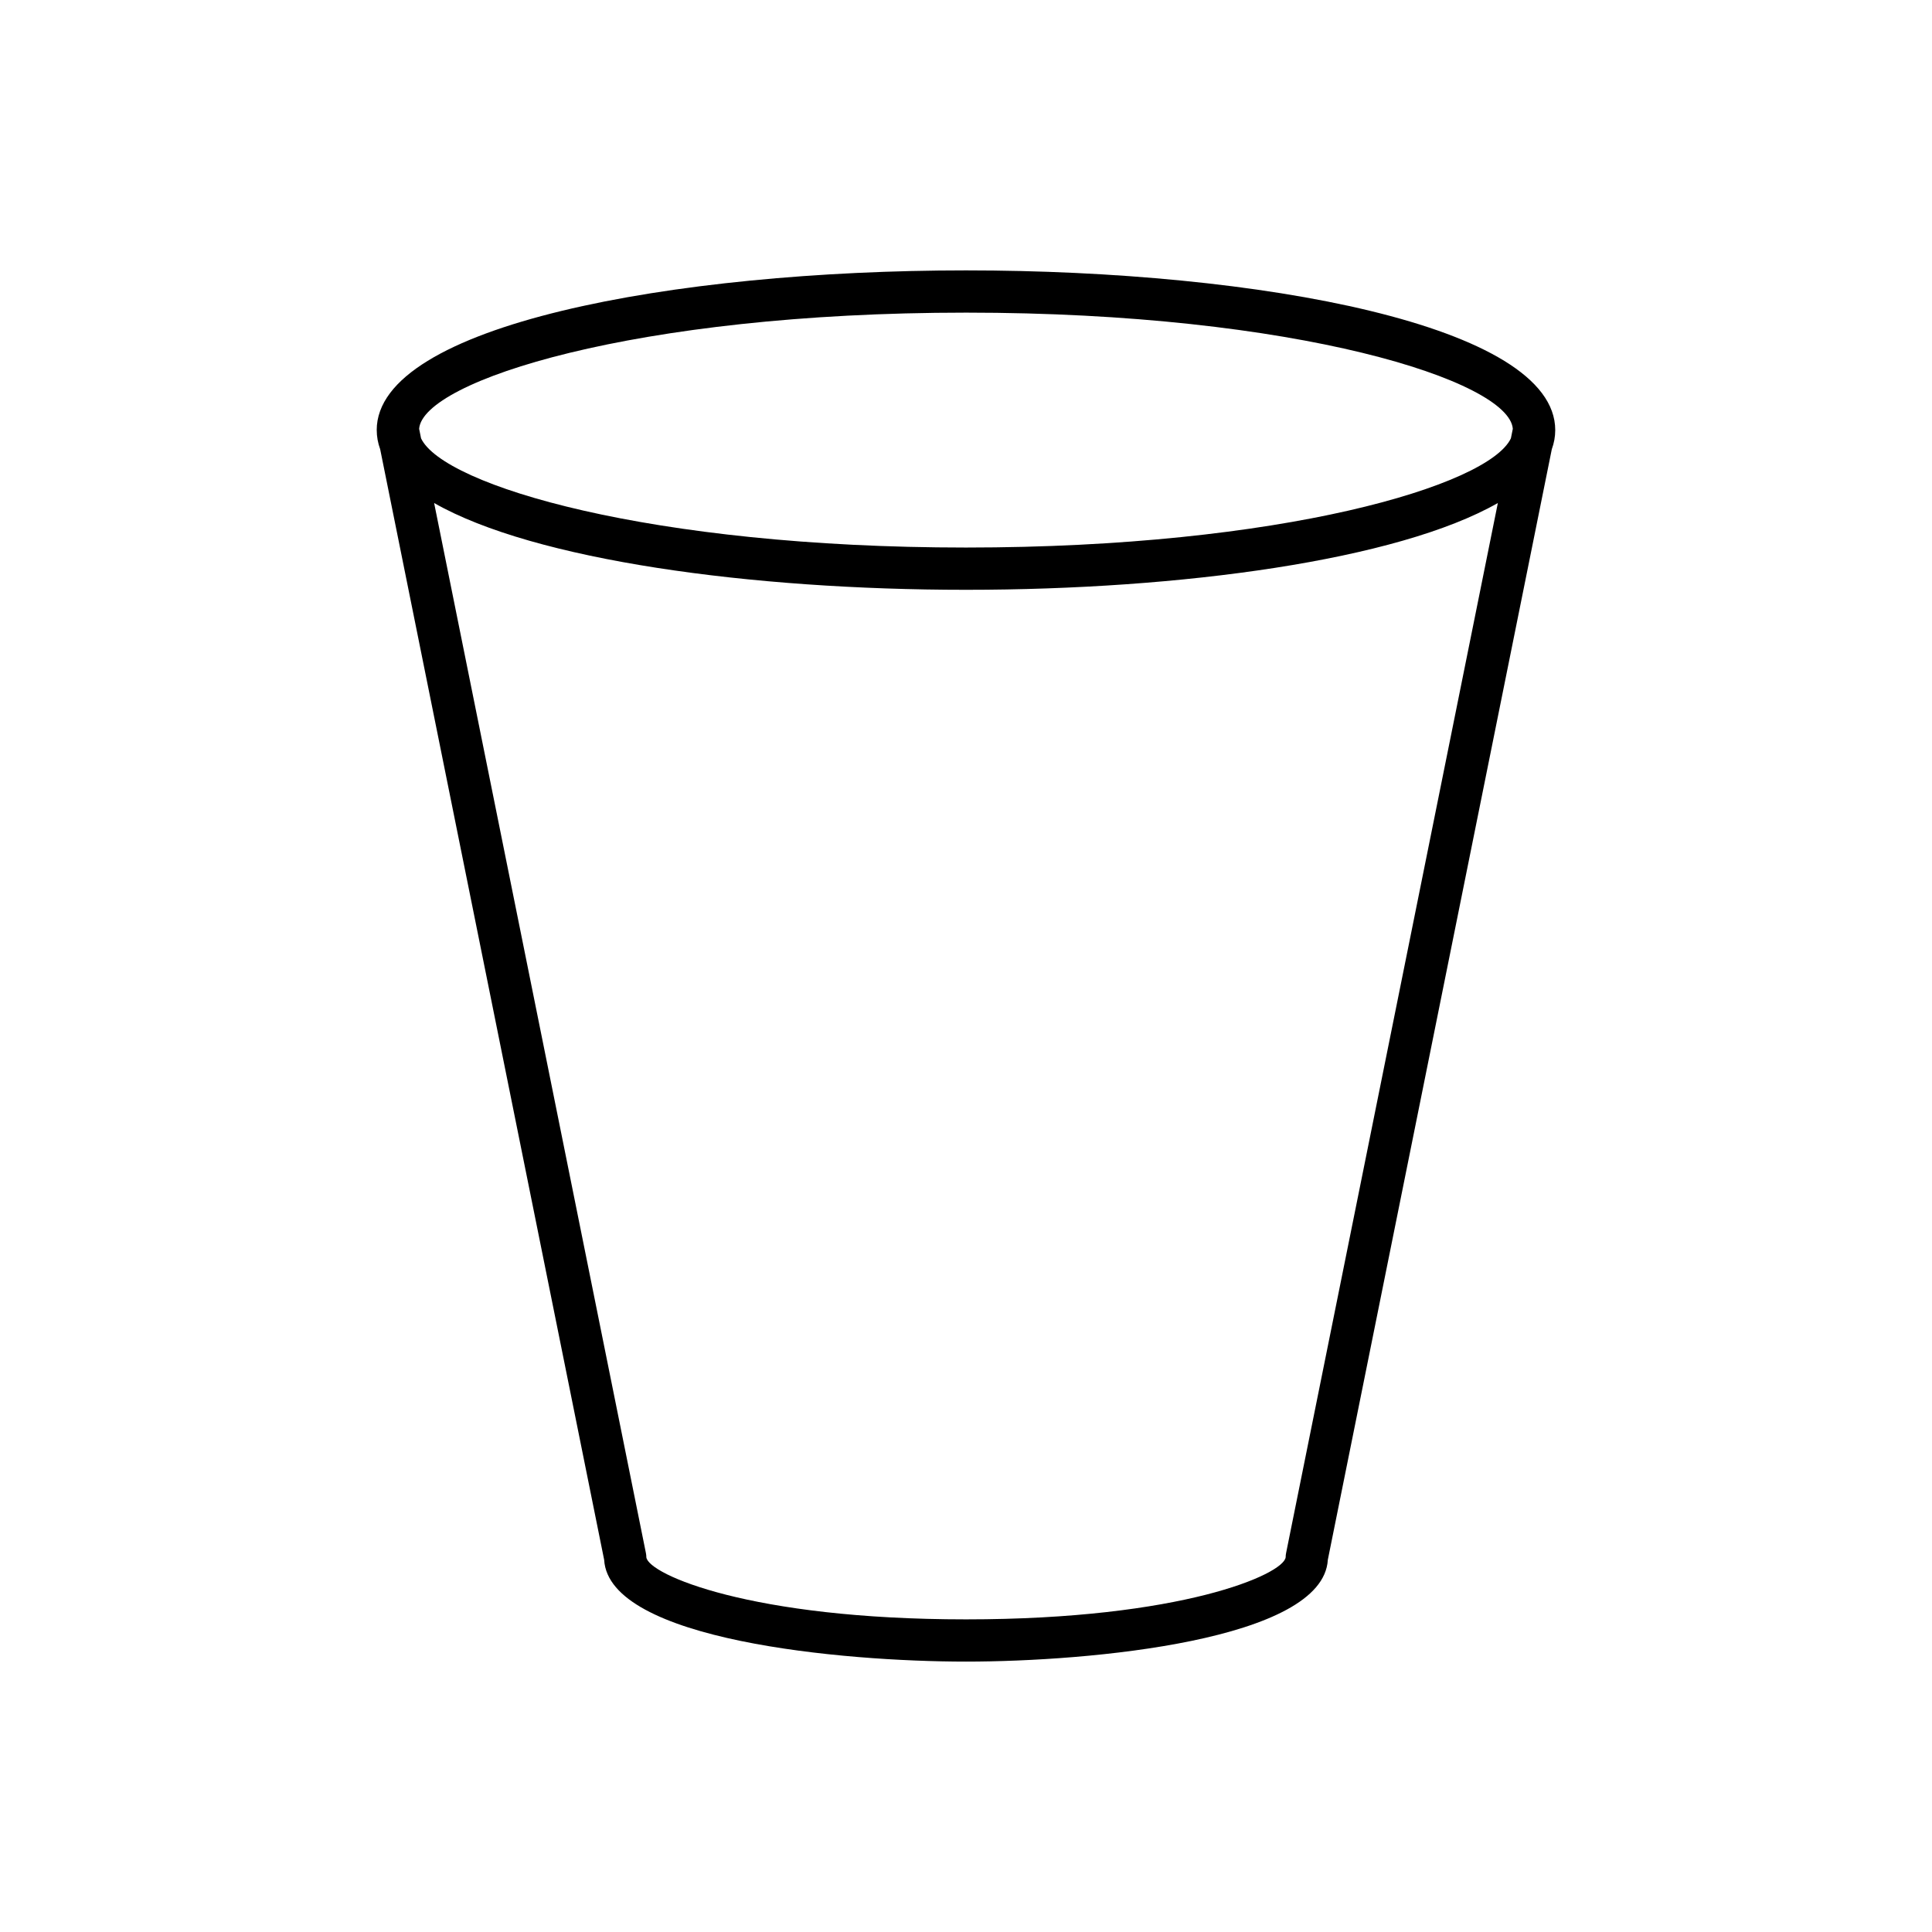
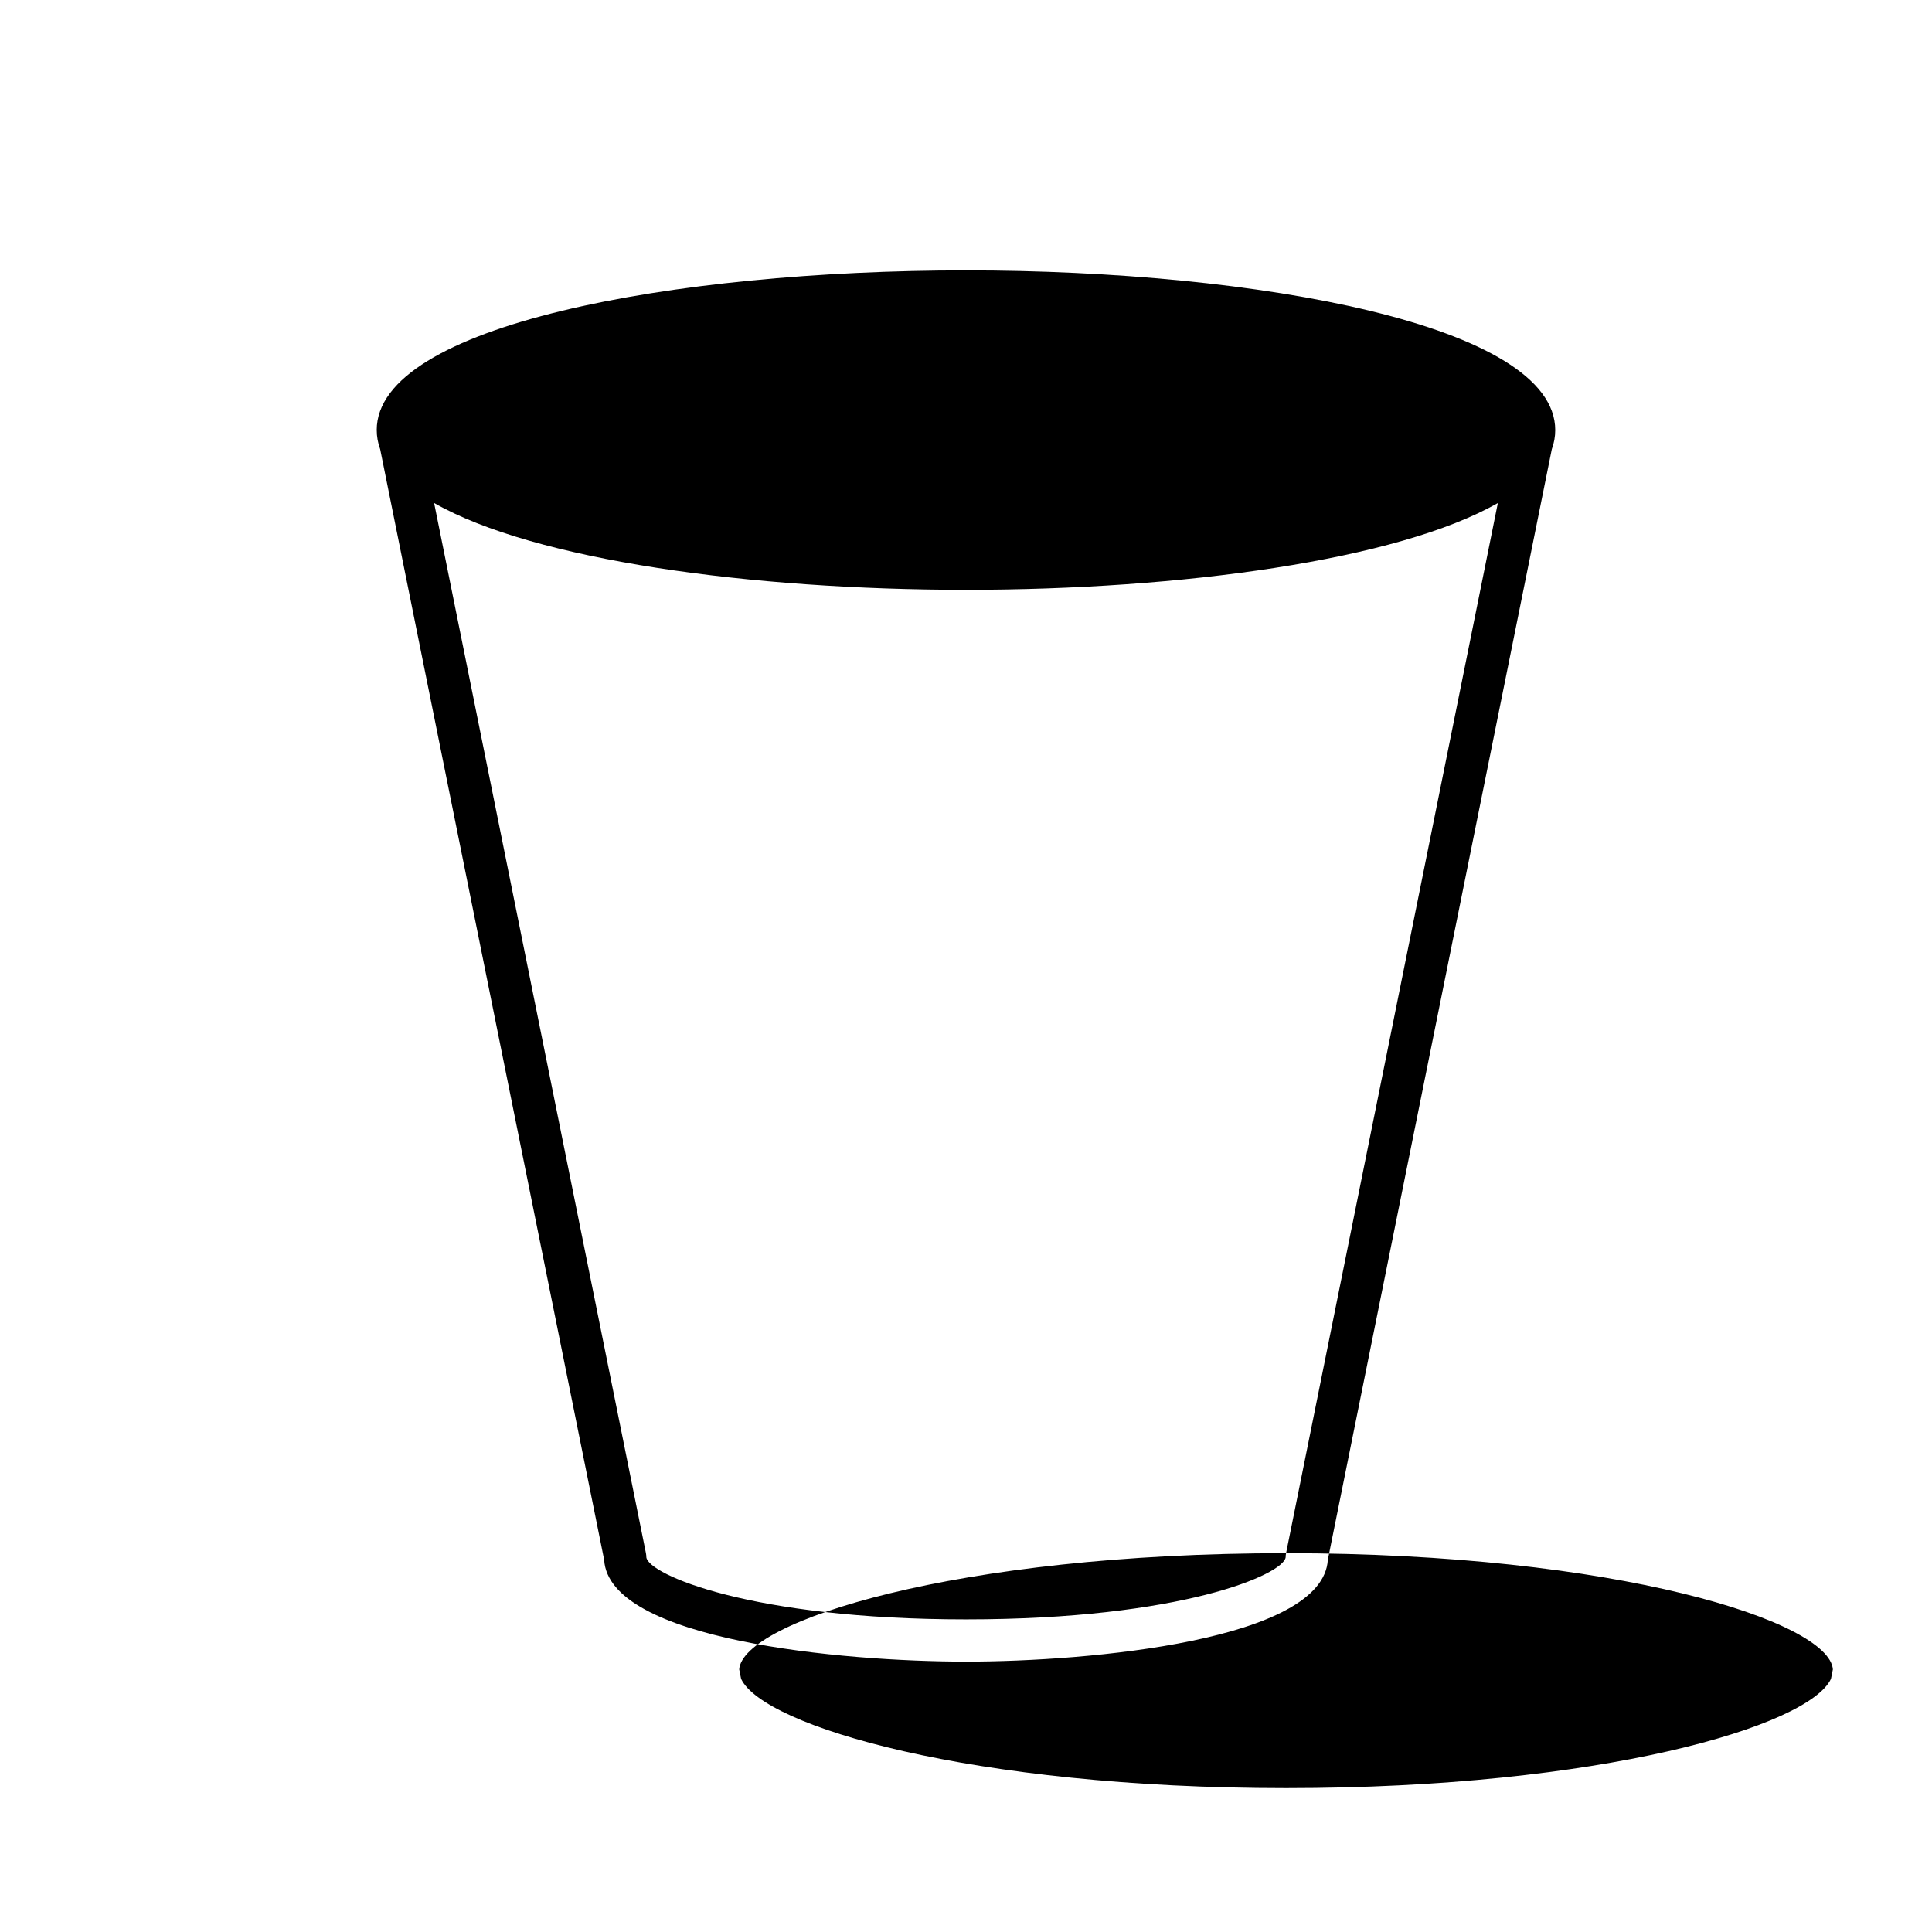
<svg xmlns="http://www.w3.org/2000/svg" fill="#000000" width="800px" height="800px" version="1.1" viewBox="144 144 512 512">
-   <path d="m243.84 257.98c0 1.742 0.312 3.434 0.91 5.074l59.355 294.31c1.234 21.32 63.051 26.977 95.891 26.977s94.656-5.656 95.891-26.977l59.355-294.31c0.598-1.637 0.91-3.328 0.91-5.074 0-27.789-78.555-42.324-156.16-42.324s-156.16 14.535-156.16 42.324zm240.98 297.63c-0.07 0.359-0.109 0.723-0.109 1.094-0.613 4.531-27.598 16.445-84.711 16.445-57.117 0-84.098-11.91-84.711-16.434 0-0.371-0.039-0.742-0.109-1.105l-56.133-278.31c26.539 15.16 83.984 23.004 140.95 23.004s114.41-7.844 140.95-23.004zm-84.82-328.76c87.723 0 143.94 18.113 144.91 30.793l-0.508 2.523c-5.906 12.516-60.879 28.938-144.41 28.938s-138.5-16.422-144.41-28.941l-0.508-2.523c0.969-12.676 57.191-30.789 144.91-30.789z" />
+   <path d="m243.84 257.98c0 1.742 0.312 3.434 0.91 5.074l59.355 294.31c1.234 21.32 63.051 26.977 95.891 26.977s94.656-5.656 95.891-26.977l59.355-294.31c0.598-1.637 0.91-3.328 0.91-5.074 0-27.789-78.555-42.324-156.16-42.324s-156.16 14.535-156.16 42.324zm240.98 297.63c-0.07 0.359-0.109 0.723-0.109 1.094-0.613 4.531-27.598 16.445-84.711 16.445-57.117 0-84.098-11.91-84.711-16.434 0-0.371-0.039-0.742-0.109-1.105l-56.133-278.31c26.539 15.16 83.984 23.004 140.95 23.004s114.41-7.844 140.95-23.004zc87.723 0 143.94 18.113 144.91 30.793l-0.508 2.523c-5.906 12.516-60.879 28.938-144.41 28.938s-138.5-16.422-144.41-28.941l-0.508-2.523c0.969-12.676 57.191-30.789 144.91-30.789z" />
</svg>